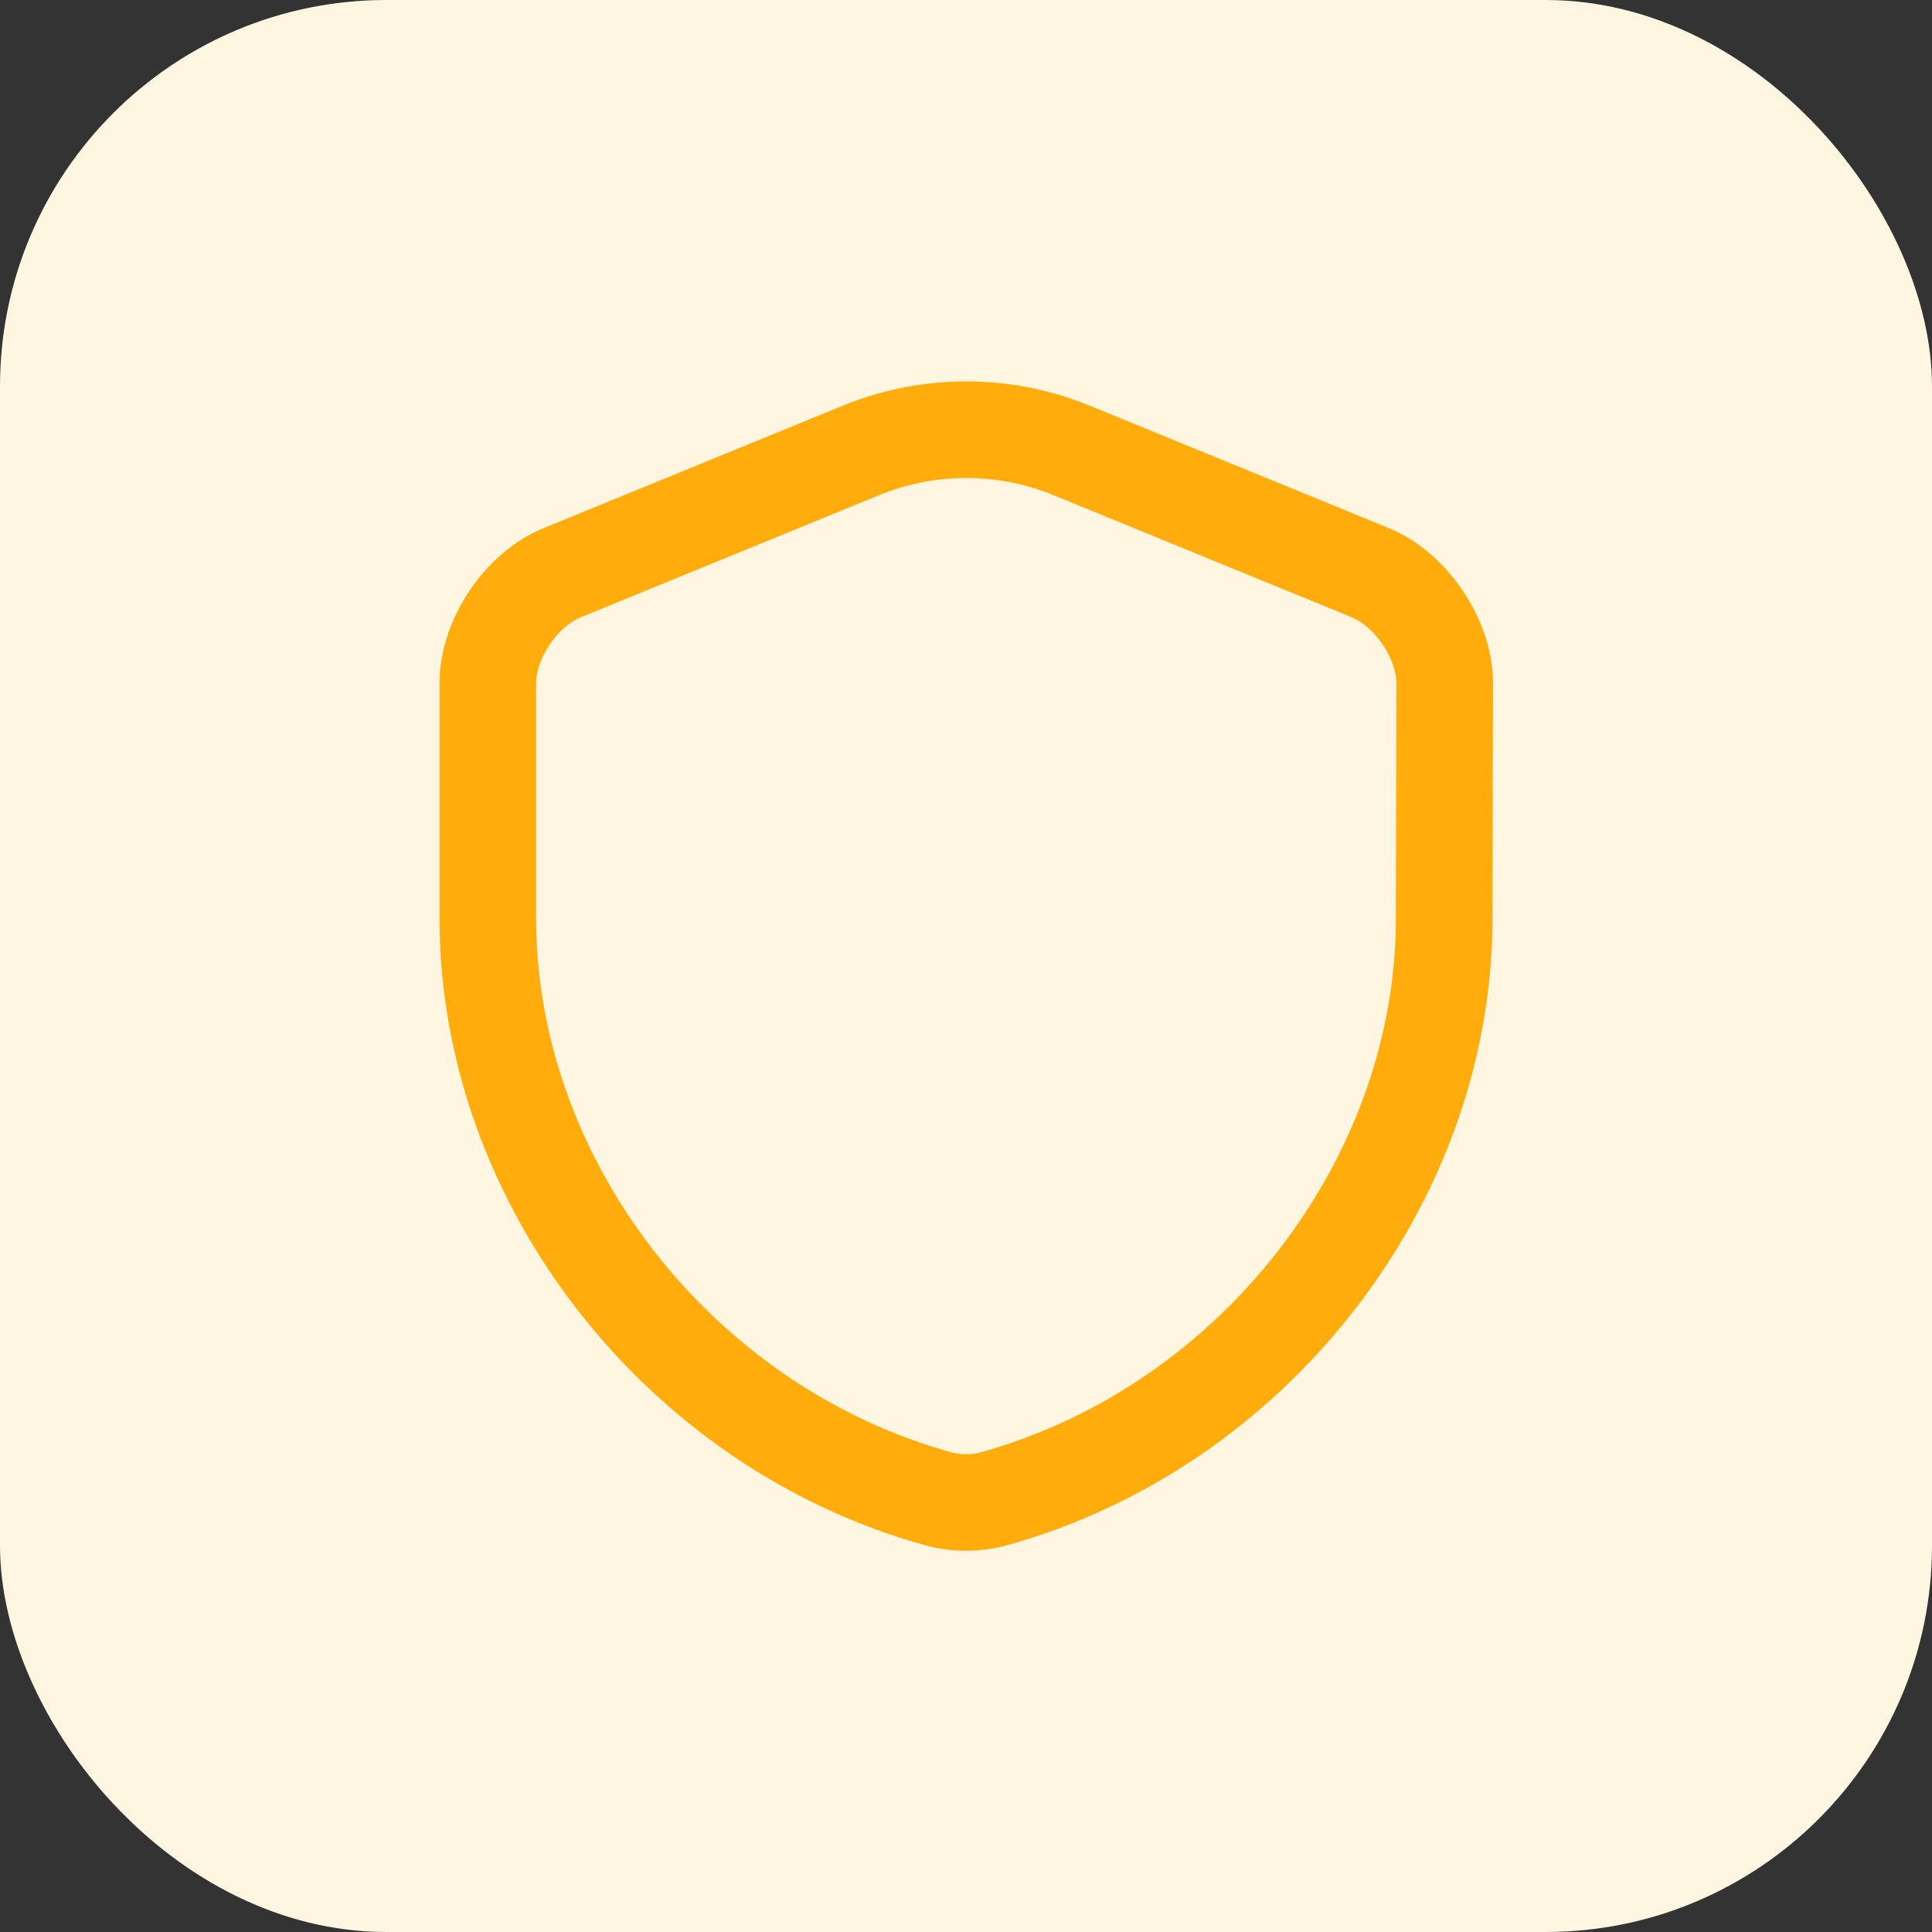
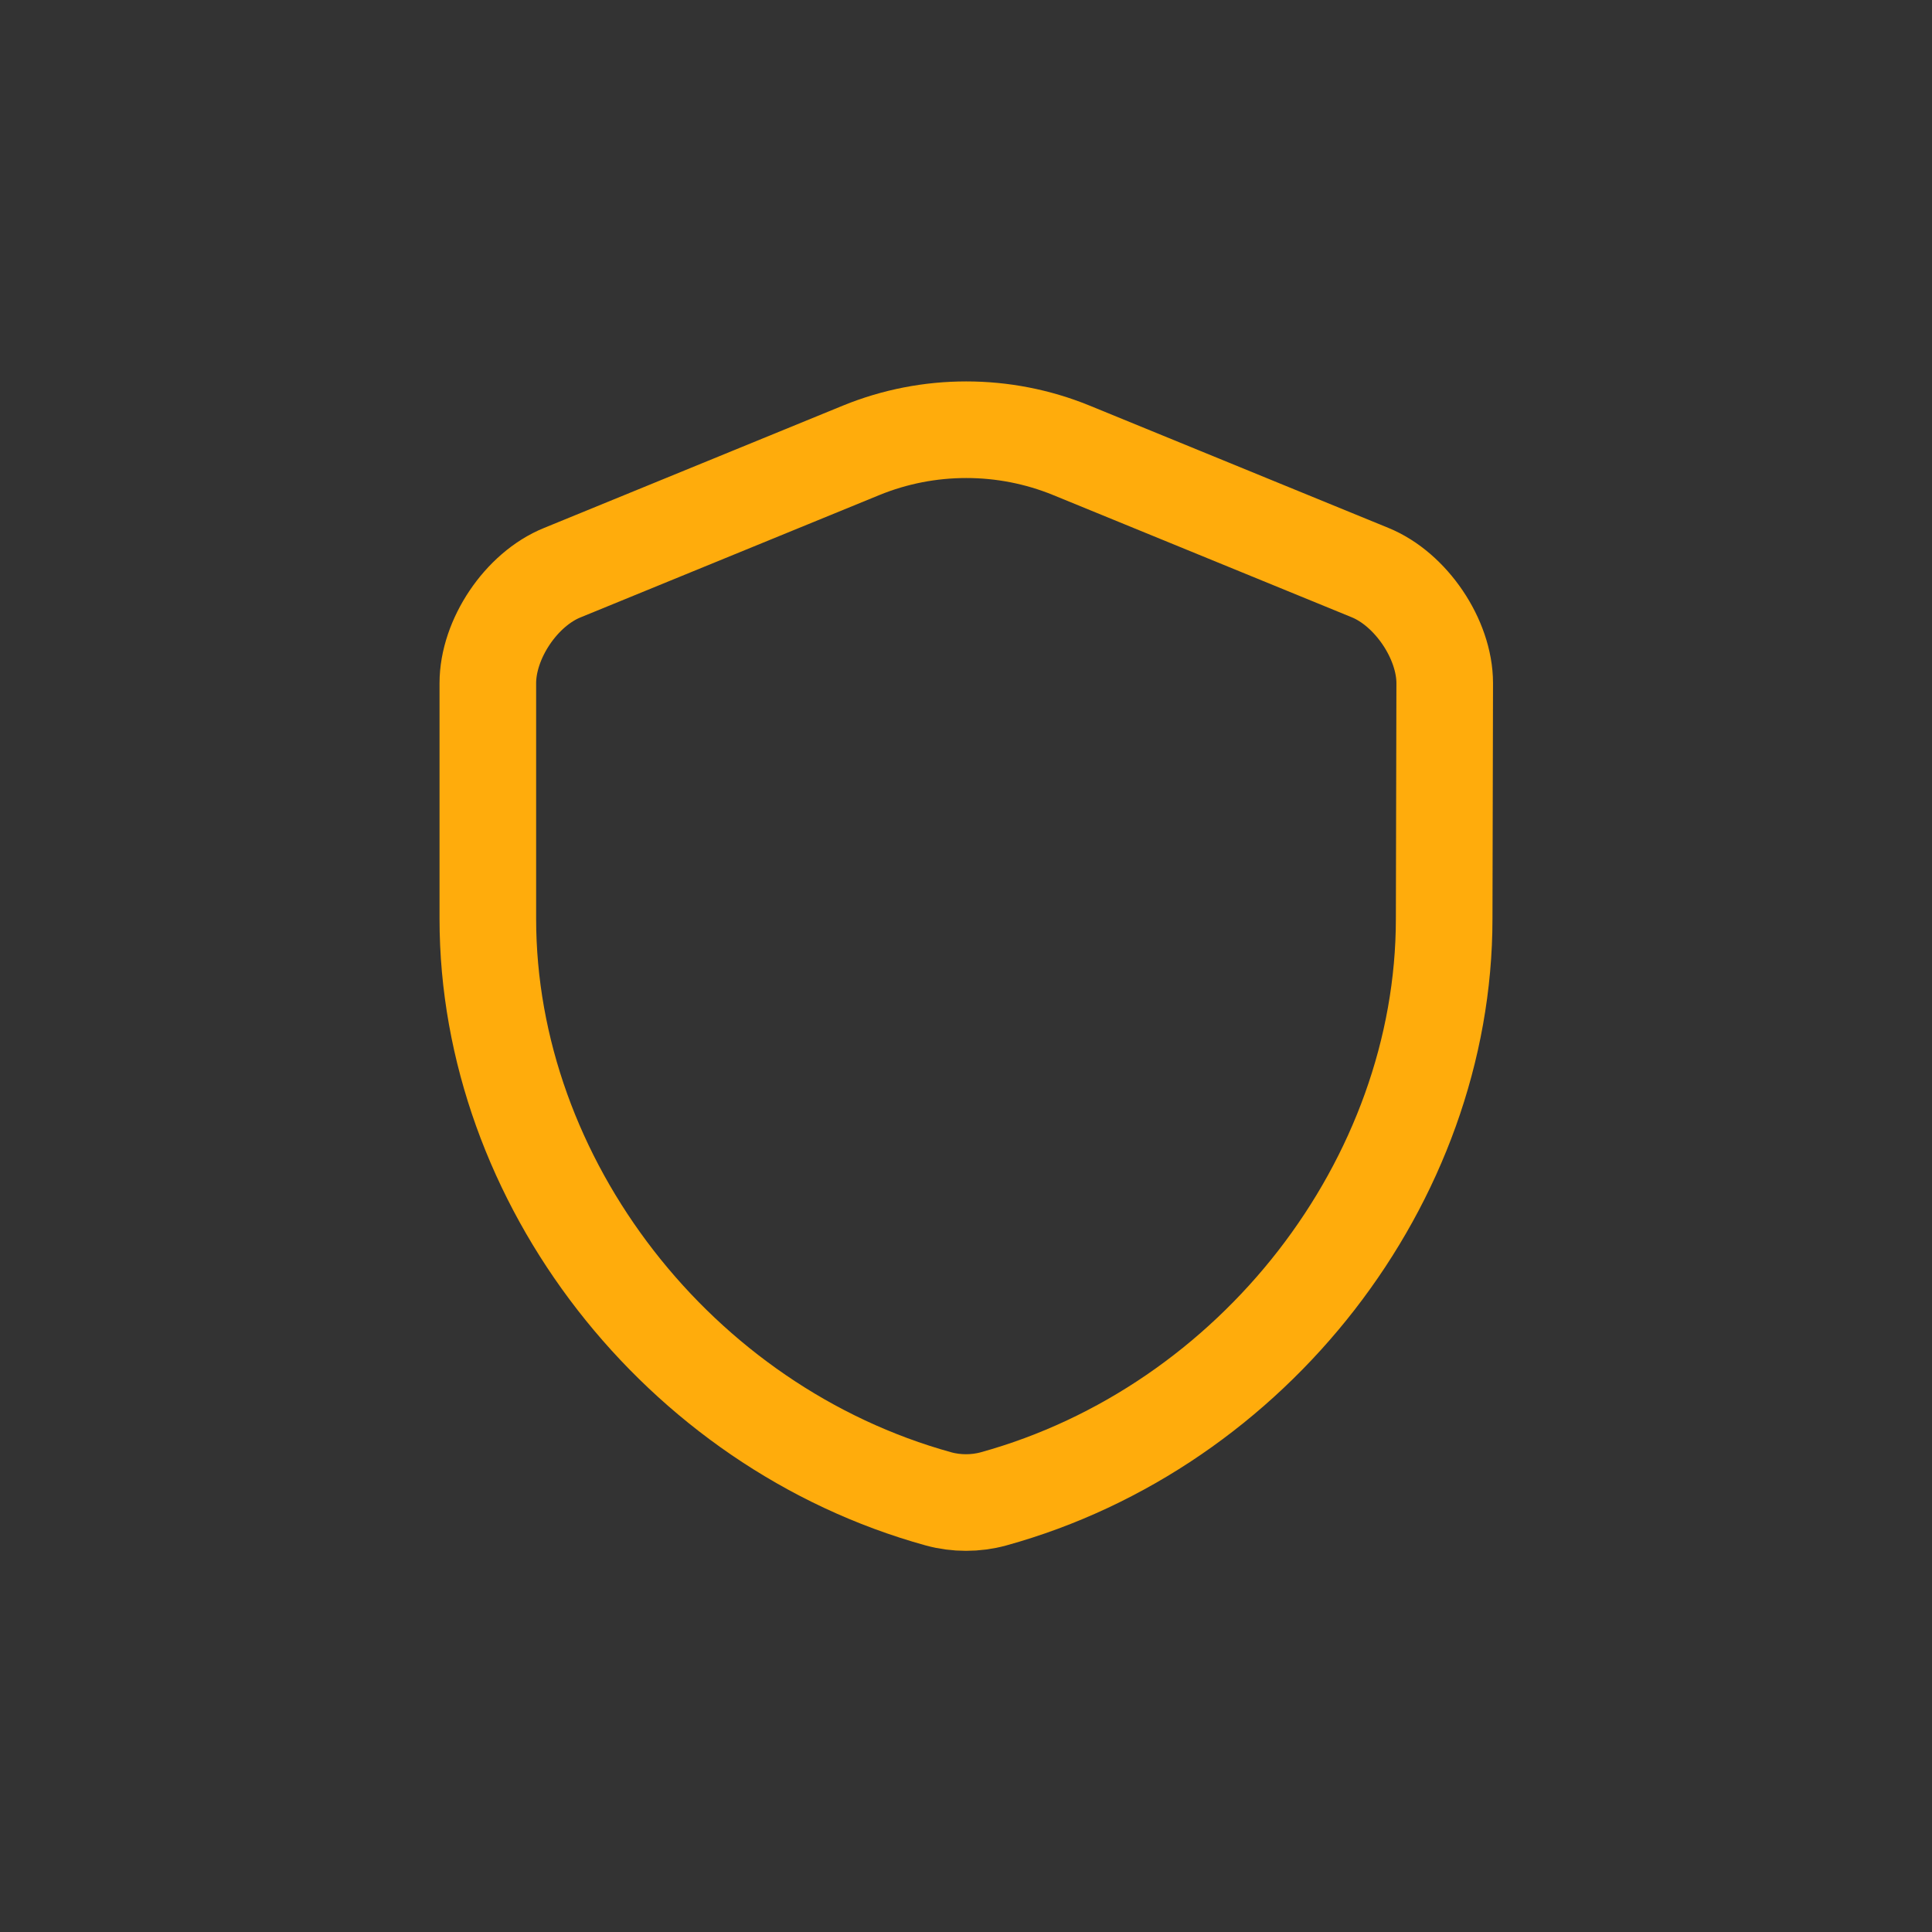
<svg xmlns="http://www.w3.org/2000/svg" width="60" height="60" viewBox="0 0 60 60" fill="none">
  <rect x="0" y="0" width="60" height="60" fill="#333333" stroke="none" />
-   <rect width="60" height="60" rx="12" fill="#FFF6E2" />
-   <path d="M44.85 28.533C44.85 36.683 38.933 44.317 30.85 46.55C30.3 46.7 29.7 46.7 29.15 46.55C21.067 44.317 15.15 36.683 15.15 28.533V21.217C15.15 19.85 16.183 18.3 17.467 17.783L26.75 13.983C28.833 13.133 31.183 13.133 33.267 13.983L42.55 17.783C43.817 18.3 44.867 19.85 44.867 21.217L44.85 28.533V28.533Z" stroke="#FFAC0C" stroke-width="3" stroke-linecap="round" stroke-linejoin="round" />
+   <path d="M44.85 28.533C44.85 36.683 38.933 44.317 30.85 46.55C30.3 46.7 29.7 46.7 29.15 46.55C21.067 44.317 15.15 36.683 15.15 28.533V21.217C15.15 19.85 16.183 18.3 17.467 17.783L26.75 13.983C28.833 13.133 31.183 13.133 33.267 13.983L42.55 17.783C43.817 18.3 44.867 19.85 44.867 21.217L44.85 28.533V28.533" stroke="#FFAC0C" stroke-width="3" stroke-linecap="round" stroke-linejoin="round" />
</svg>